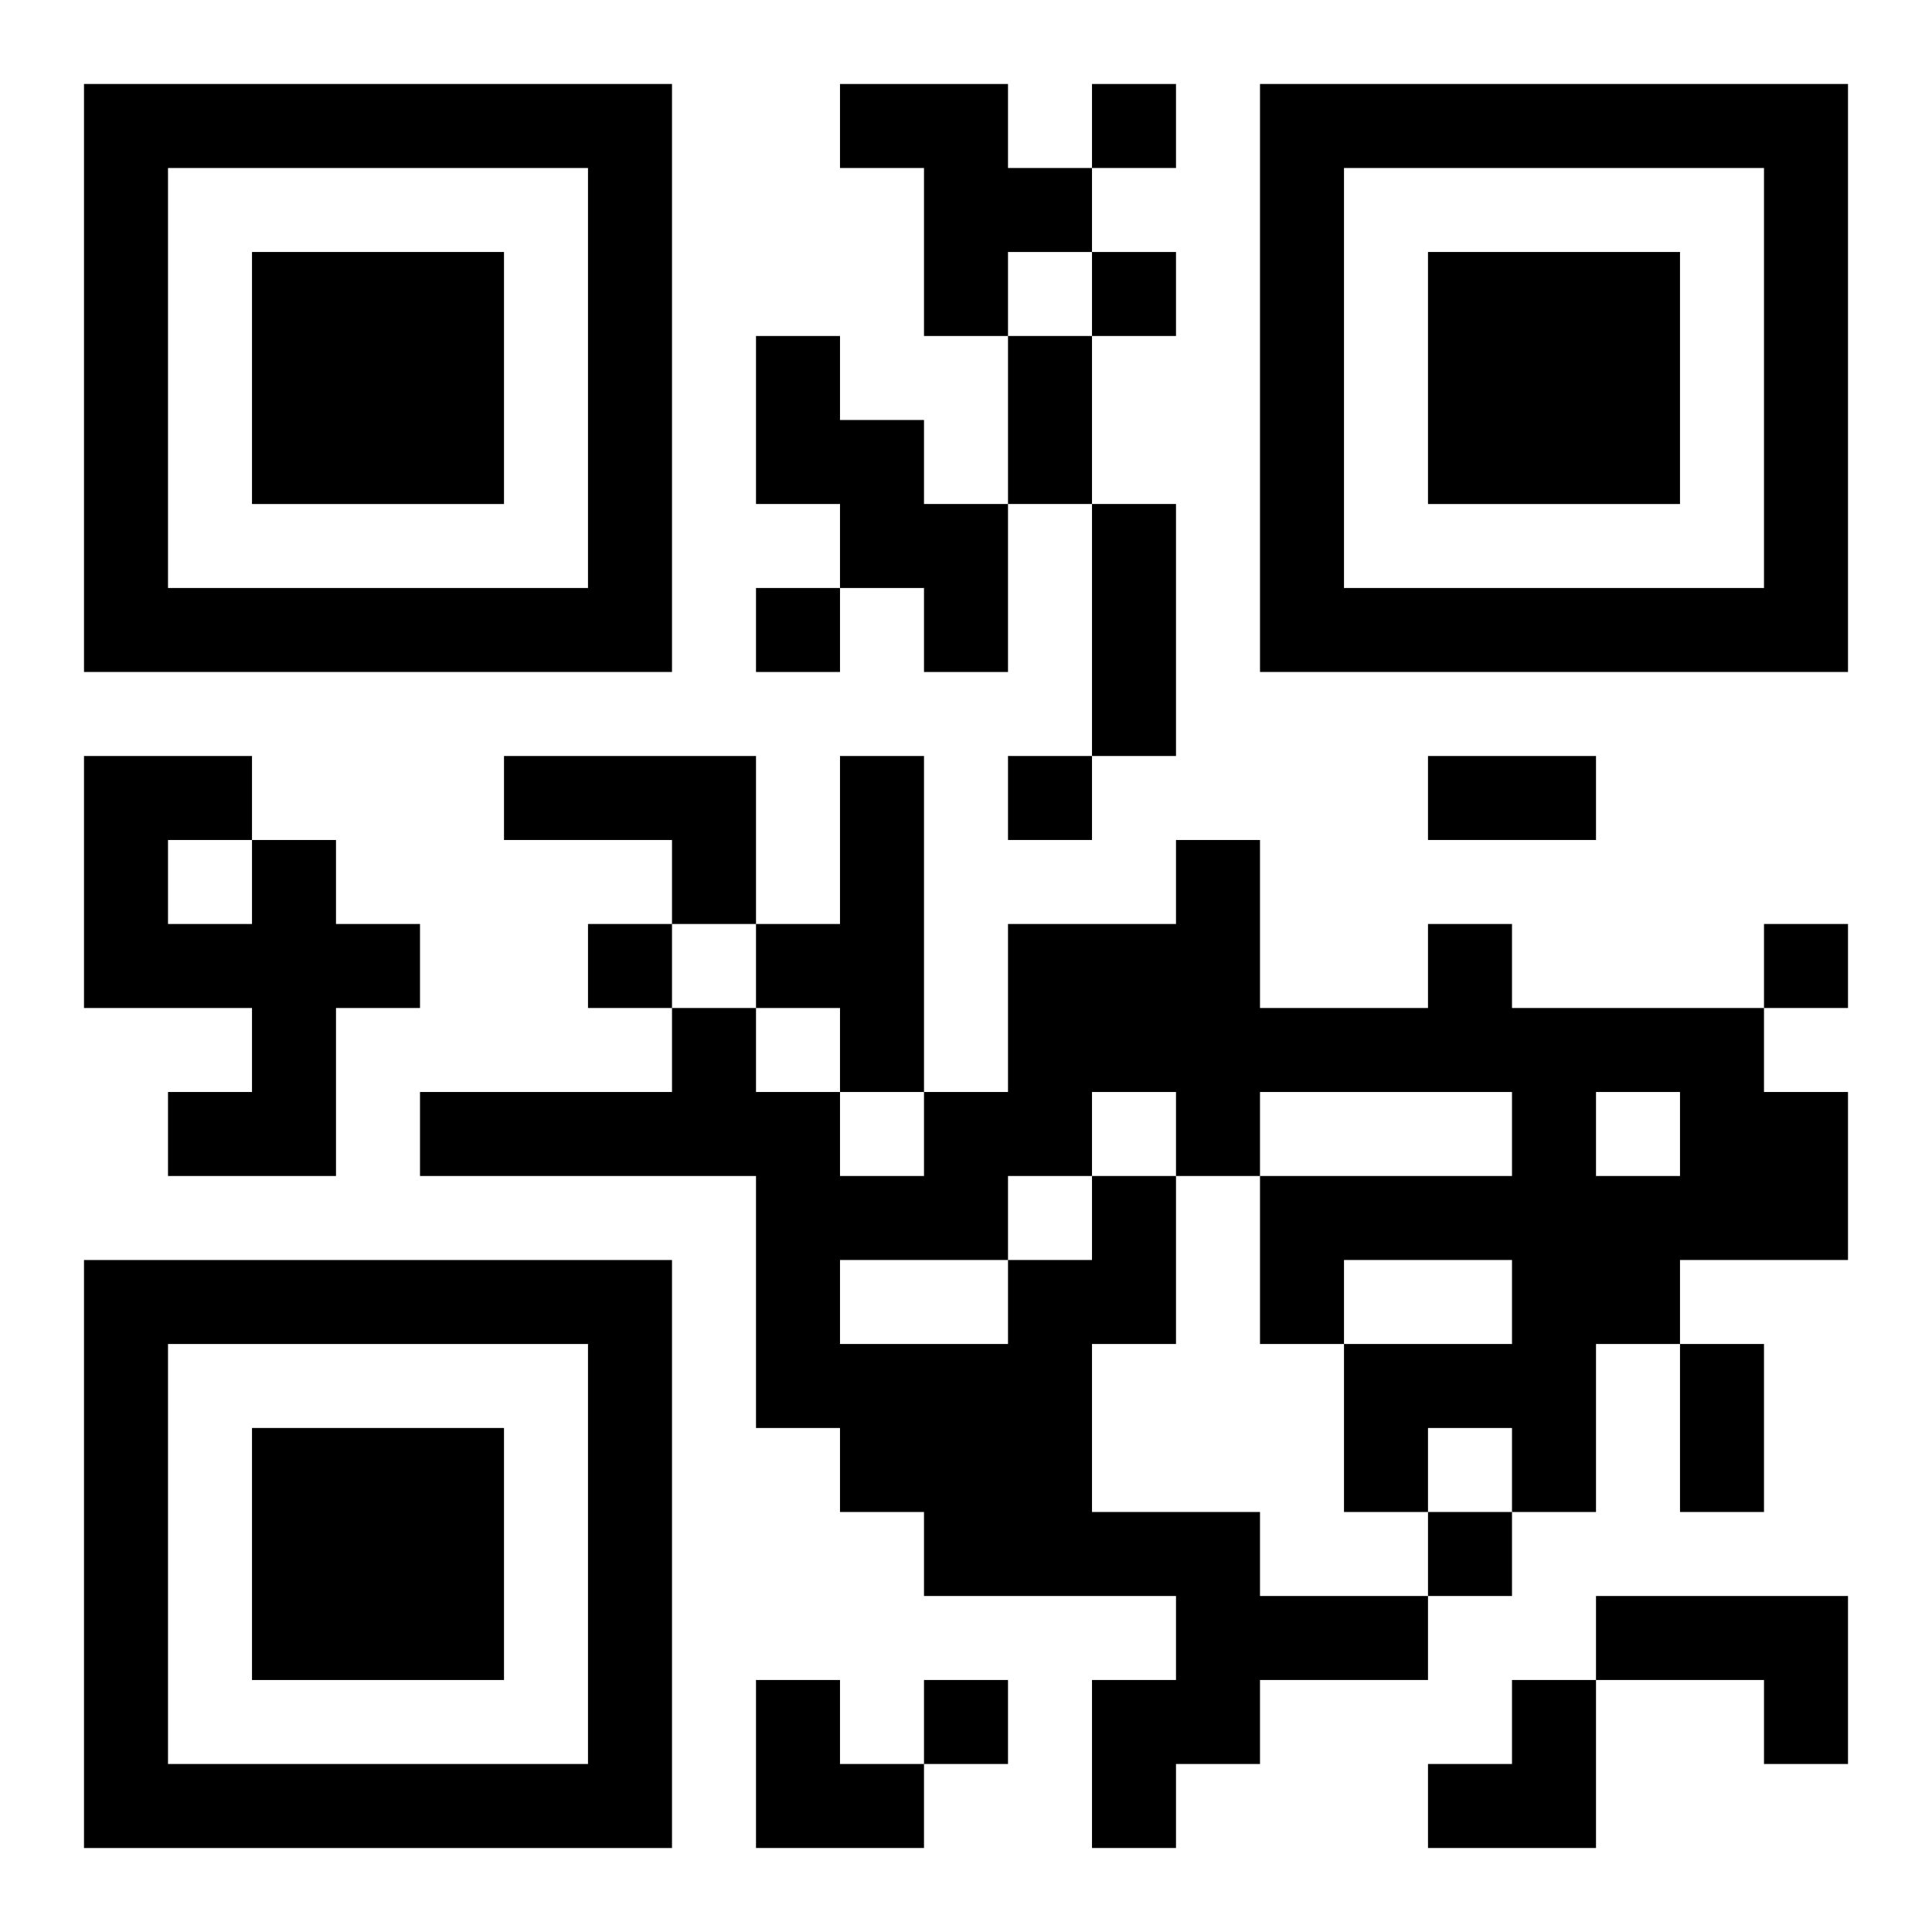
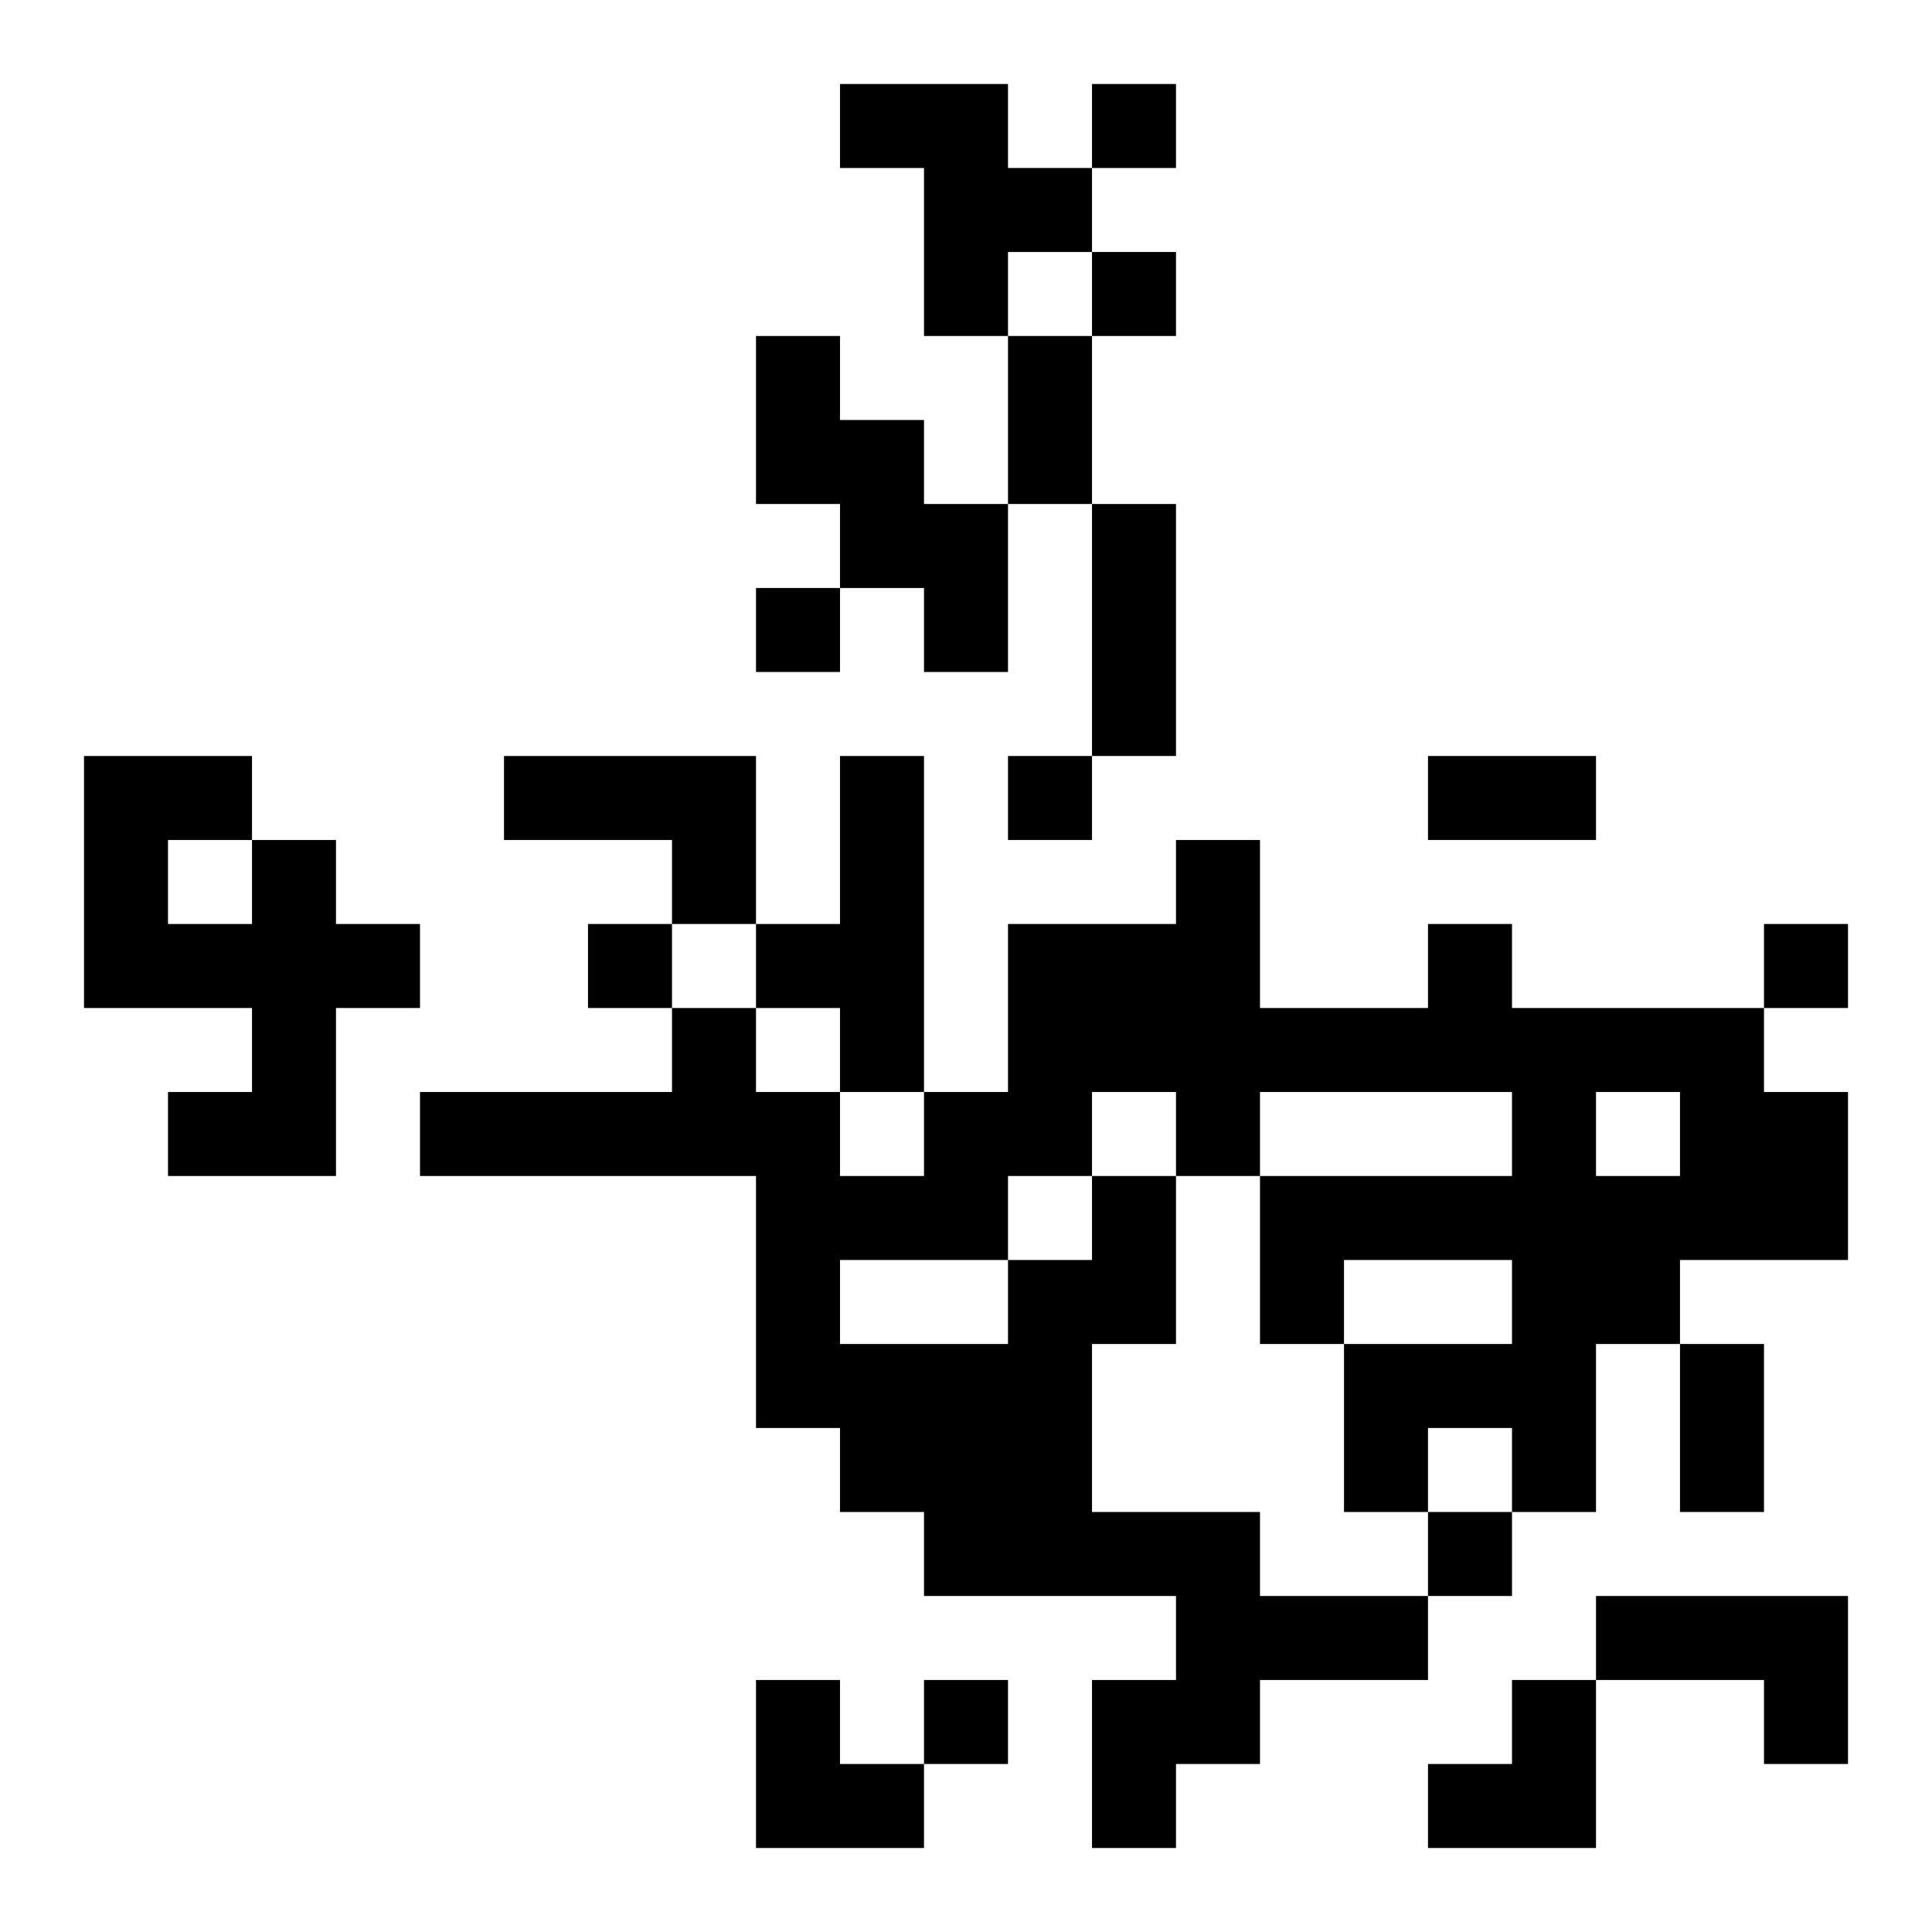
<svg xmlns="http://www.w3.org/2000/svg" xmlns:xlink="http://www.w3.org/1999/xlink" width="250" height="250" baseProfile="full" version="1.1" viewBox="-1 -1 23 23">
  <symbol id="a">
-     <path d="m0 7v7h7v-7h-7zm1 1h5v5h-5v-5zm1 1v3h3v-3h-3z" />
-   </symbol>
+     </symbol>
  <use y="-7" xlink:href="#a" />
  <use y="7" xlink:href="#a" />
  <use x="14" y="-7" xlink:href="#a" />
  <path d="m9 0h2v1h1v1h-1v1h-1v-2h-1v-1m-1 3h1v1h1v1h1v2h-1v-1h-1v-1h-1v-2m-3 5h3v2h-1v-1h-2v-1m4 0h1v4h-1v-1h-1v-1h1v-2m-7 1h1v1h1v1h-1v2h-2v-1h1v-1h-2v-3h2v1m-1 0v1h1v-1h-1m11 4h1v2h-1v2h2v1h2v1h-2v1h-1v1h-1v-2h1v-1h-3v-1h-1v-1h-1v-3h-4v-1h3v-1h1v1h1v1h1v-1h1v-2h2v-1h1v2h2v-1h1v1h3v1h1v2h-2v1h-1v2h-1v-1h-1v1h-1v-2h2v-1h-2v1h-1v-2h3v-1h-3v1h-1v-1h-1v1m6-1v1h1v-1h-1m-7 1v1h1v-1h-1m-2 1v1h2v-1h-2m9 4h3v2h-1v-1h-2v-1m-6-18v1h1v-1h-1m0 2v1h1v-1h-1m-4 4v1h1v-1h-1m3 2v1h1v-1h-1m-5 2v1h1v-1h-1m14 0v1h1v-1h-1m-4 7v1h1v-1h-1m-6 2v1h1v-1h-1m1-16h1v2h-1v-2m1 2h1v3h-1v-3m4 3h2v1h-2v-1m3 7h1v2h-1v-2m-11 4h1v1h1v1h-2zm8 0m1 0h1v2h-2v-1h1z" />
</svg>